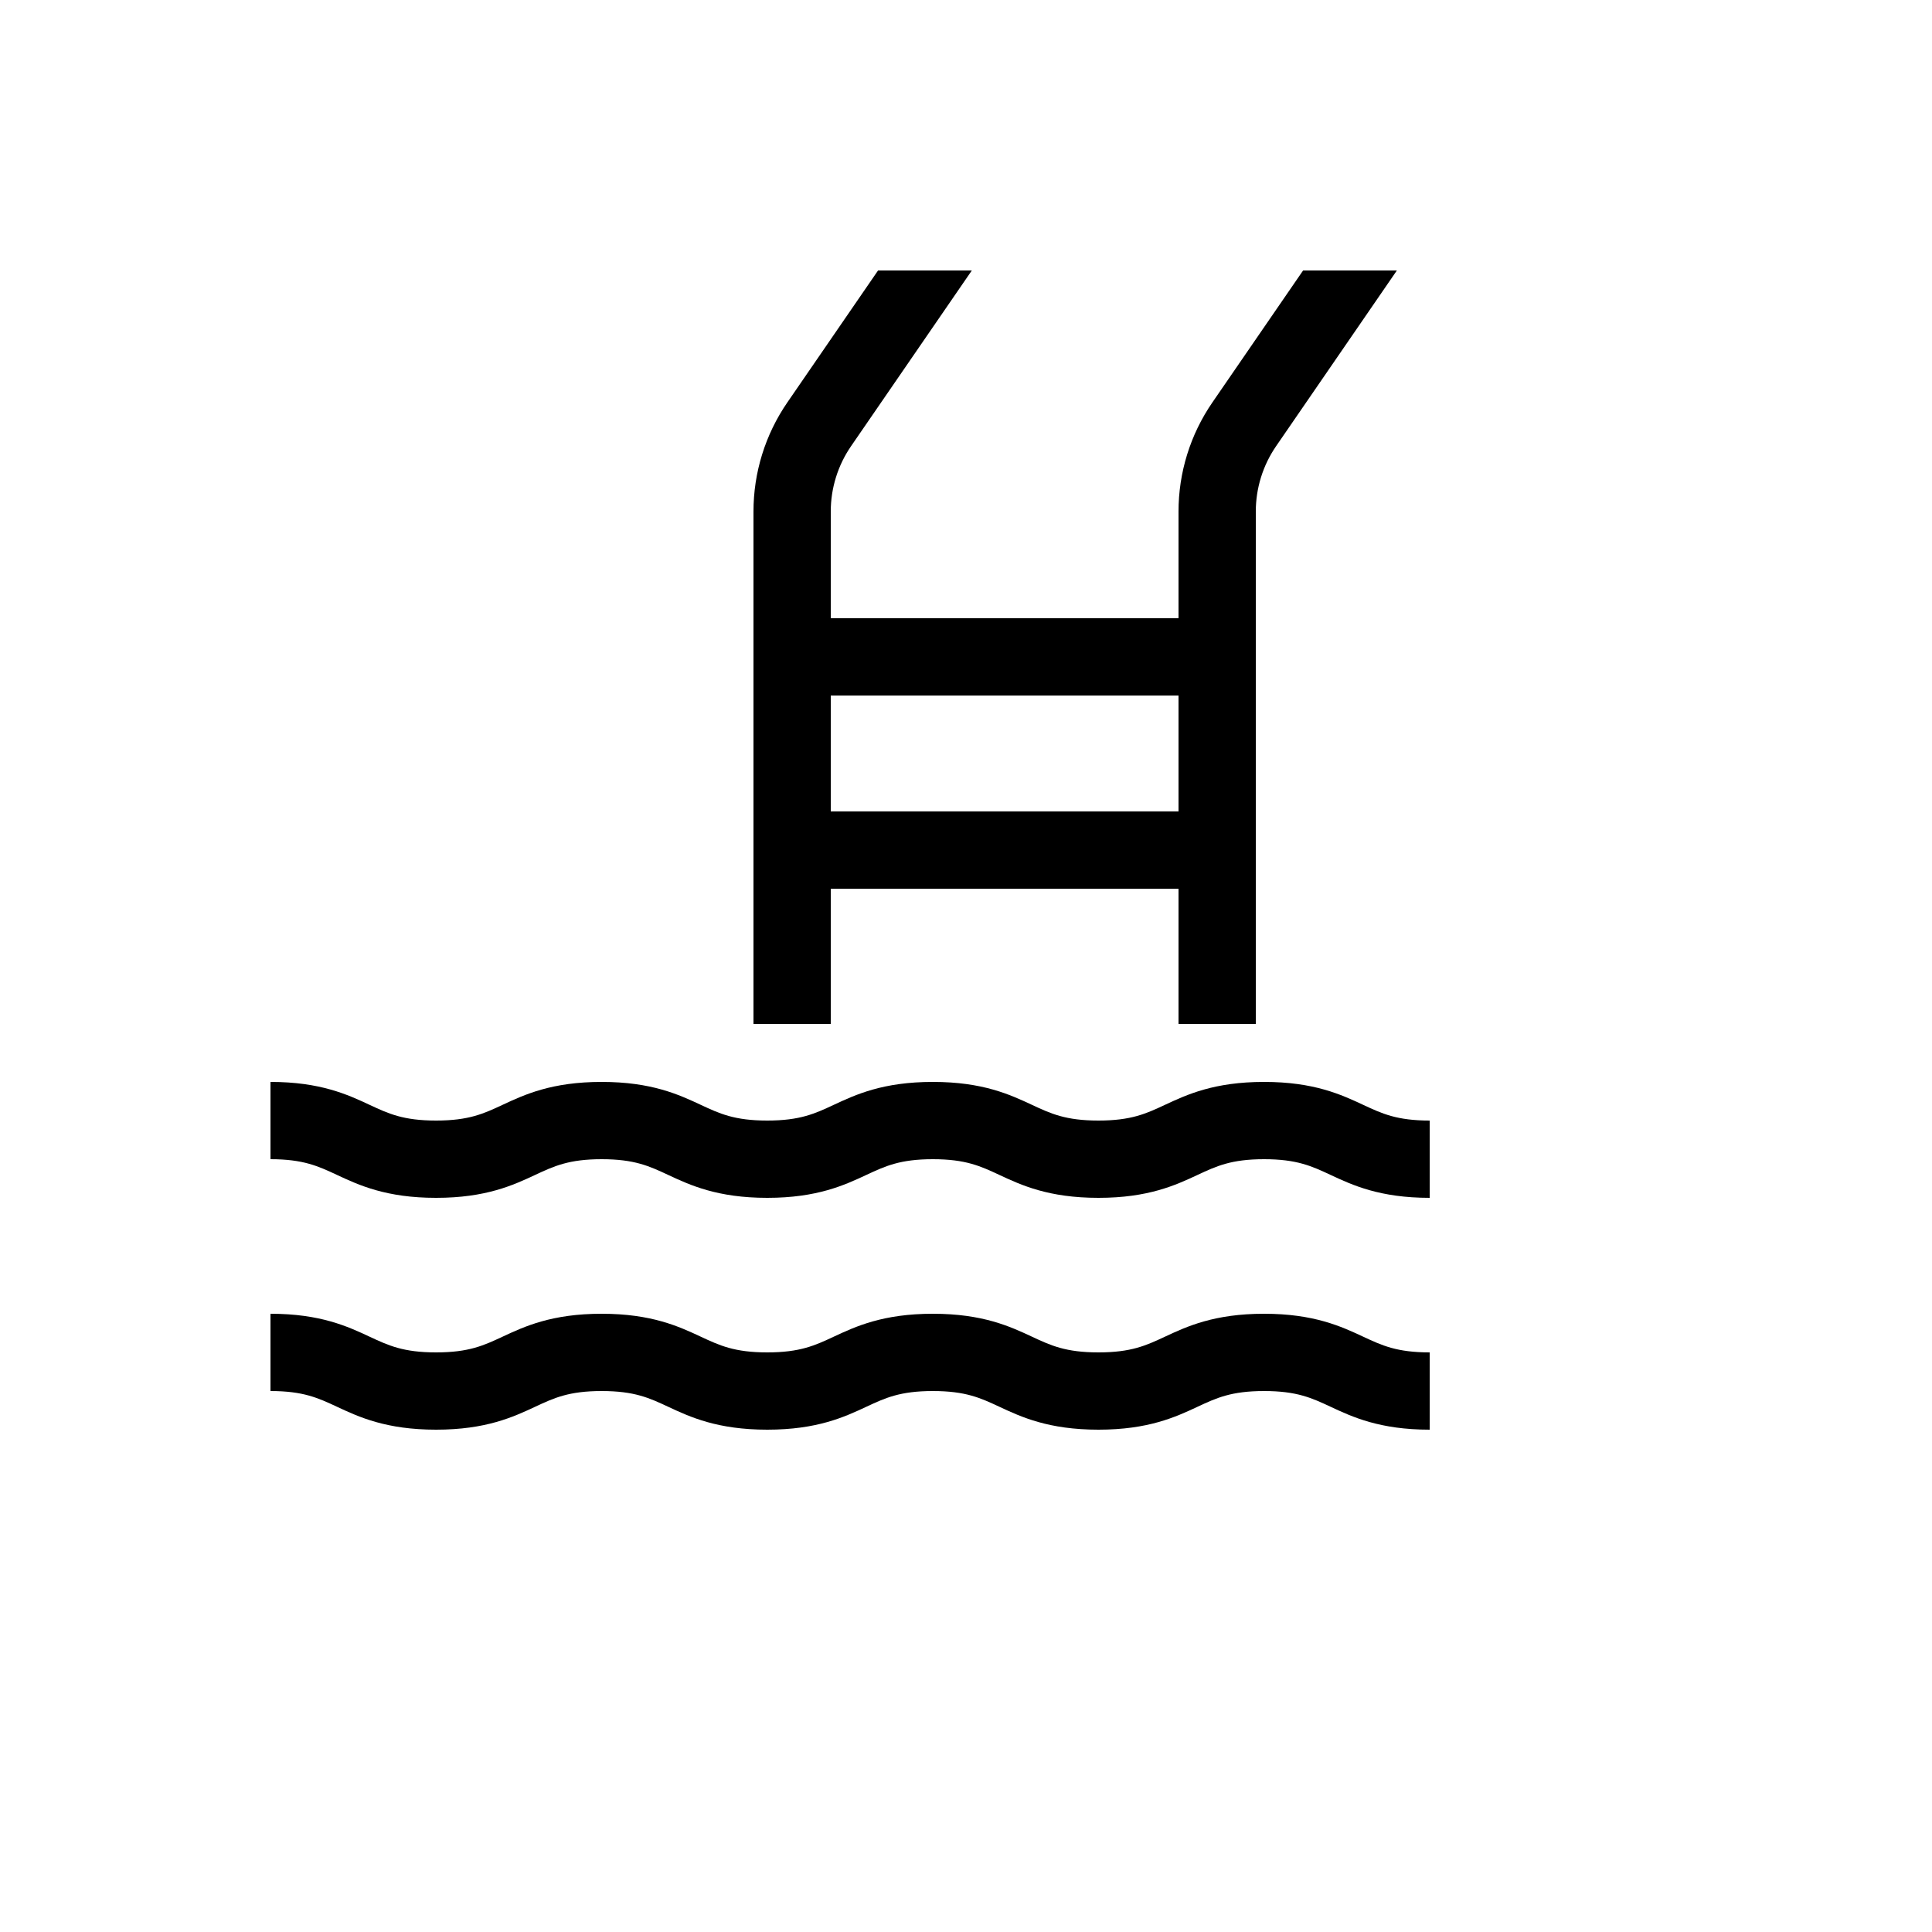
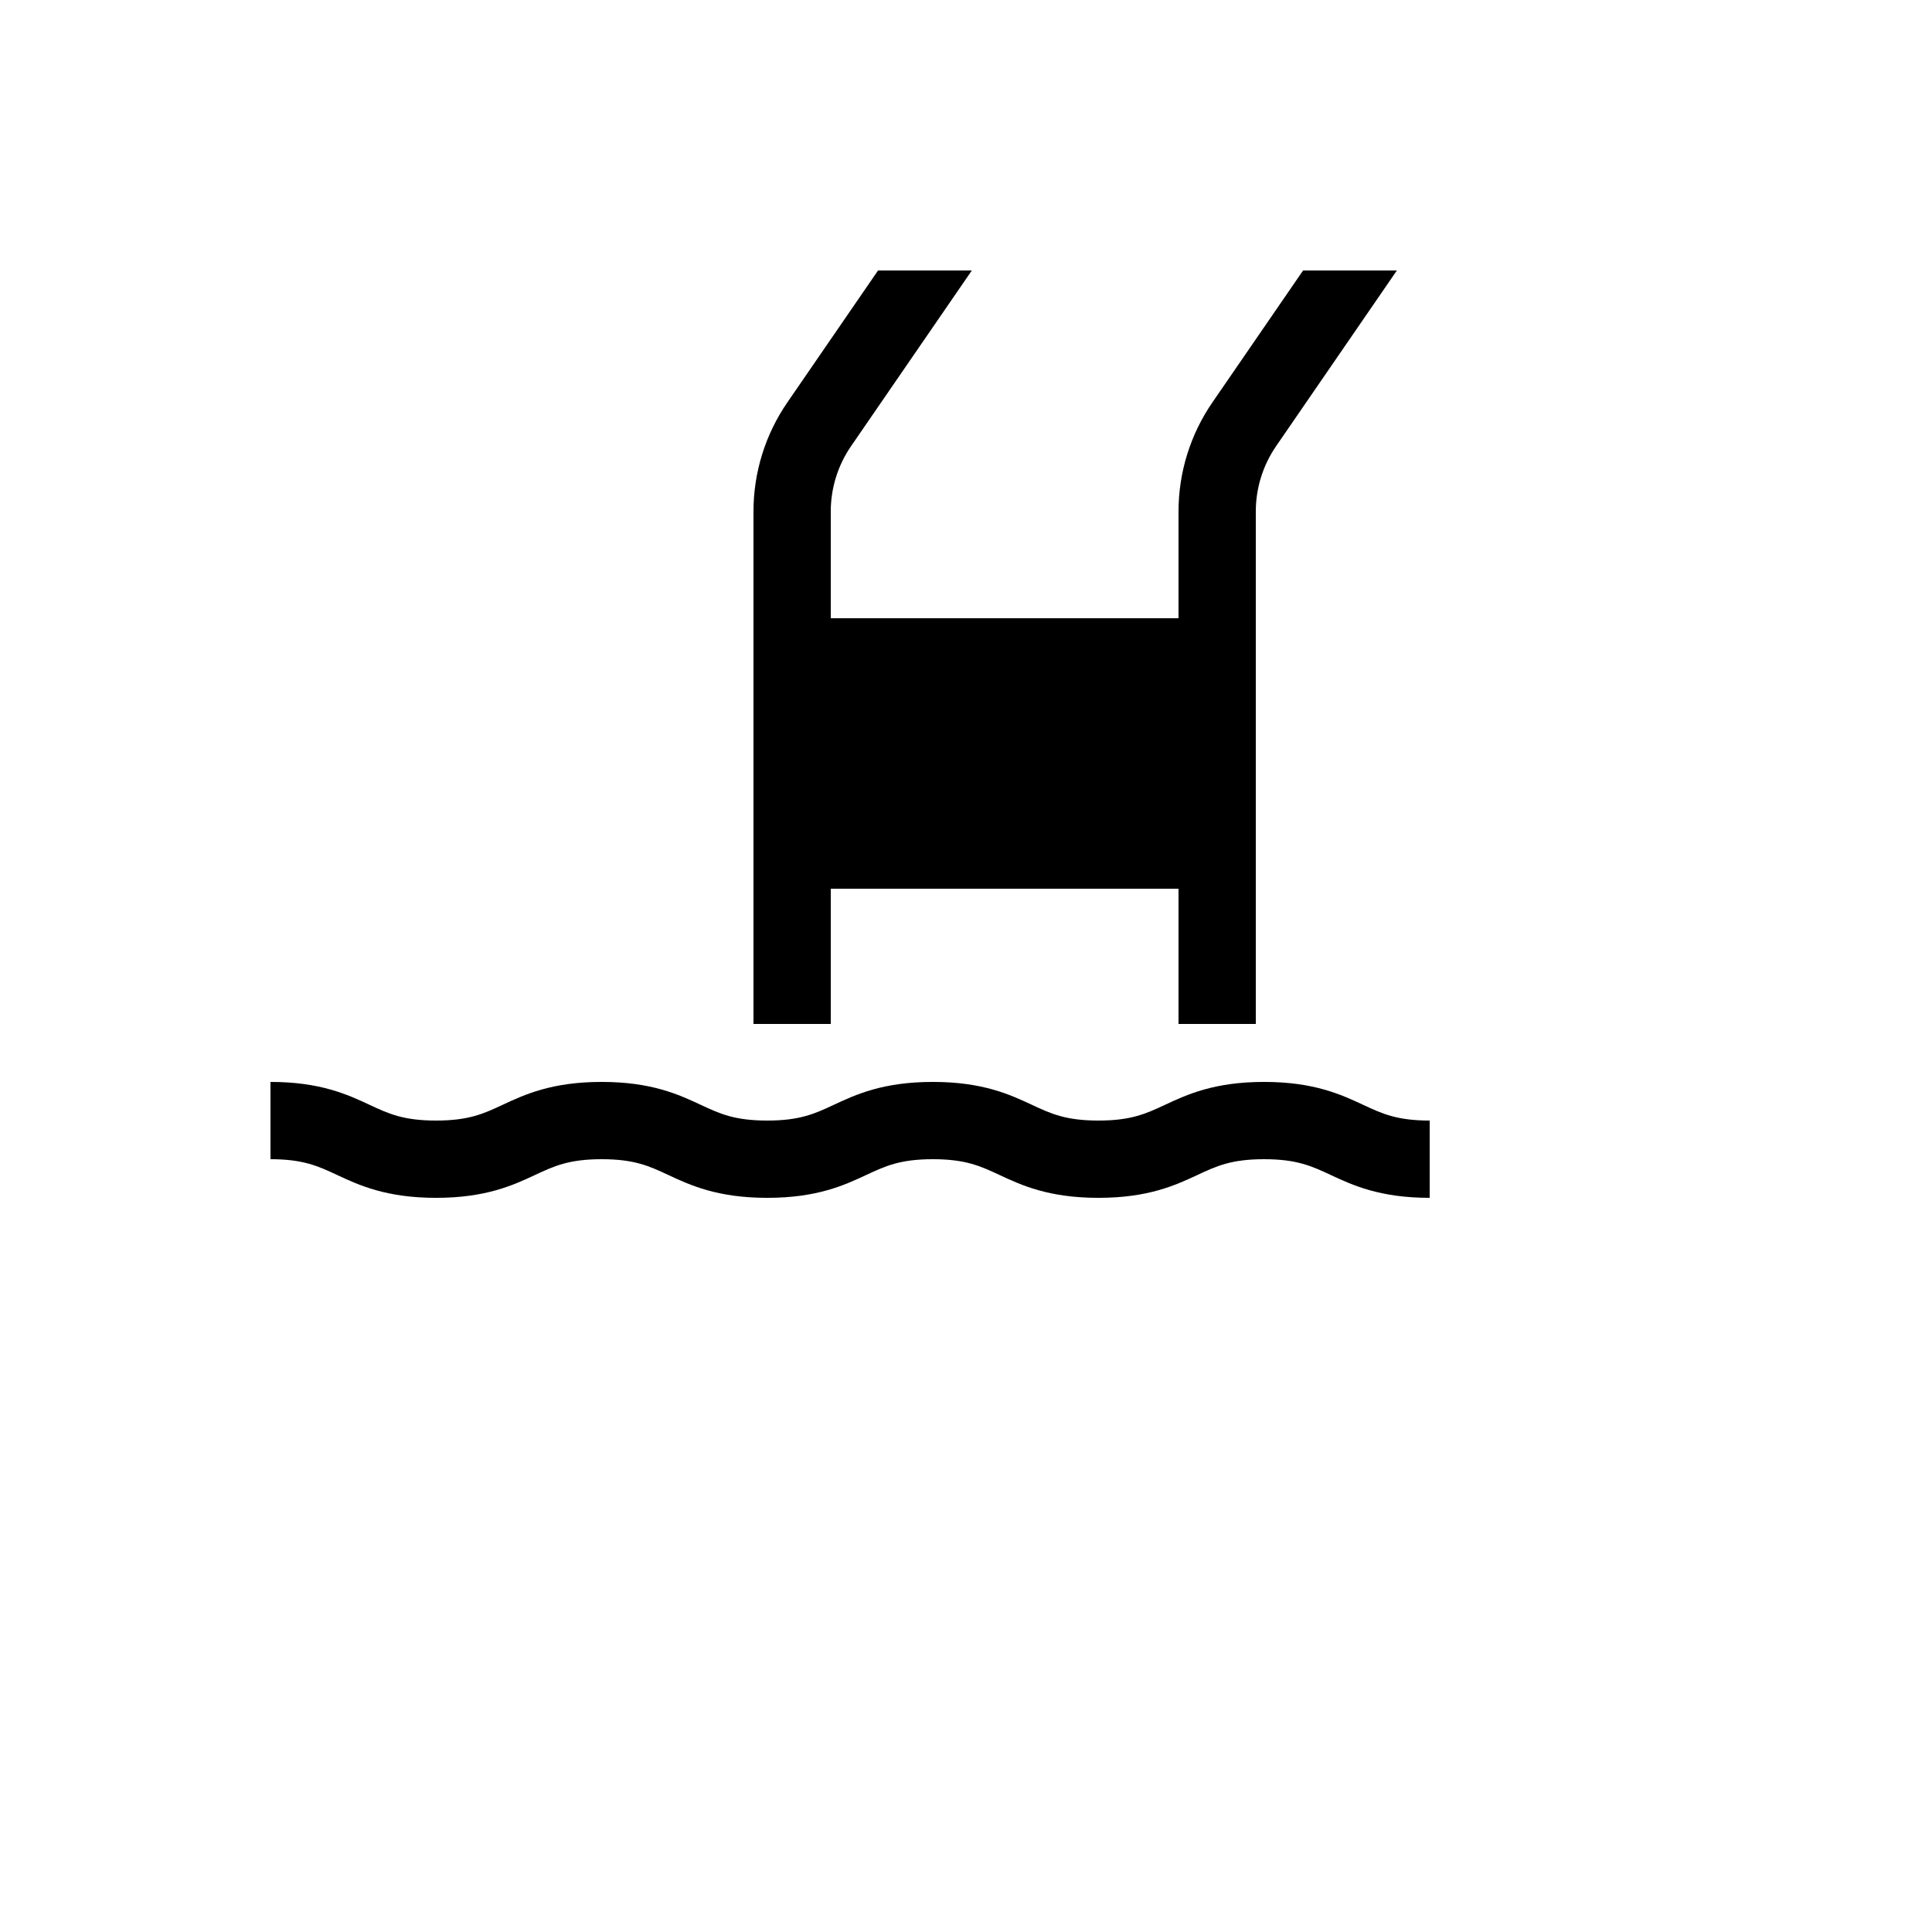
<svg xmlns="http://www.w3.org/2000/svg" version="1.1" width="100%" height="100%" id="svgWorkerArea" viewBox="-25 -25 625 625" style="background: white;">
  <defs id="defsdoc">
    <pattern id="patternBool" x="0" y="0" width="10" height="10" patternUnits="userSpaceOnUse" patternTransform="rotate(35)">
      <circle cx="5" cy="5" r="4" style="stroke: none;fill: #ff000070;" />
    </pattern>
  </defs>
  <g id="fileImp-47242751" class="cosito">
    <path id="pathImp-712639819" fill="currentColor" class="grouped" d="M415.999 332.422C408.912 329.115 400.092 325 383.926 325 367.759 325 358.939 329.116 351.853 332.422 345.773 335.259 340.972 337.5 330.351 337.5 319.73 337.5 314.93 335.259 308.851 332.422 301.764 329.116 292.945 325 276.779 325 260.613 325 251.794 329.116 244.708 332.422 238.629 335.259 233.828 337.5 223.209 337.5 212.589 337.5 207.789 335.259 201.711 332.422 194.625 329.116 185.806 325 169.641 325 153.475 325 144.655 329.116 137.57 332.422 131.491 335.259 126.69 337.5 116.07 337.5 105.451 337.5 100.65 335.259 94.571 332.422 87.485 329.116 78.666 325 62.5 325 62.5 325 62.5 350 62.5 350 73.12 350 77.92 352.241 83.999 355.078 91.085 358.384 99.905 362.5 116.07 362.5 132.236 362.5 141.055 358.384 148.141 355.078 154.22 352.241 159.021 350 169.641 350 180.26 350 185.06 352.241 191.138 355.078 198.224 358.384 207.043 362.5 223.209 362.5 239.374 362.5 248.194 358.384 255.28 355.078 261.359 352.241 266.16 350 276.779 350 287.398 350 292.2 352.241 298.279 355.078 305.366 358.384 314.184 362.5 330.351 362.5 346.517 362.5 355.337 358.384 362.424 355.078 368.503 352.241 373.305 350 383.926 350 394.546 350 399.348 352.241 405.426 355.078 412.514 358.385 421.334 362.5 437.5 362.5 437.5 362.5 437.5 337.5 437.5 337.5 426.88 337.5 422.077 335.259 415.999 332.422 415.999 332.422 415.999 332.422 415.999 332.422" />
-     <path id="pathImp-337085232" fill="currentColor" class="grouped" d="M383.926 400C367.759 400 358.939 404.116 351.853 407.422 345.773 410.259 340.972 412.5 330.351 412.5 319.73 412.5 314.93 410.259 308.851 407.422 301.764 404.116 292.945 400 276.779 400 260.613 400 251.794 404.116 244.708 407.422 238.629 410.259 233.828 412.5 223.209 412.5 212.589 412.5 207.789 410.259 201.711 407.422 194.625 404.116 185.806 400 169.641 400 153.475 400 144.655 404.116 137.57 407.422 131.491 410.259 126.69 412.5 116.07 412.5 105.451 412.5 100.65 410.259 94.571 407.422 87.485 404.116 78.666 400 62.5 400 62.5 400 62.5 425 62.5 425 73.12 425 77.92 427.241 83.999 430.078 91.085 433.384 99.905 437.5 116.07 437.5 132.236 437.5 141.055 433.384 148.141 430.078 154.22 427.241 159.021 425 169.641 425 180.26 425 185.06 427.241 191.138 430.078 198.224 433.384 207.043 437.5 223.209 437.5 239.374 437.5 248.194 433.384 255.28 430.078 261.359 427.241 266.16 425 276.779 425 287.398 425 292.2 427.241 298.279 430.078 305.366 433.384 314.184 437.5 330.351 437.5 346.517 437.5 355.337 433.384 362.424 430.078 368.503 427.241 373.305 425 383.926 425 394.546 425 399.348 427.241 405.426 430.078 412.514 433.385 421.334 437.5 437.5 437.5 437.5 437.5 437.5 412.5 437.5 412.5 426.88 412.5 422.077 410.259 415.999 407.422 408.912 404.116 400.092 400 383.926 400 383.926 400 383.926 400 383.926 400" />
-     <path id="pathImp-716402094" fill="currentColor" class="grouped" d="M243.75 262.5C243.75 262.5 356.25 262.5 356.25 262.5 356.25 262.5 356.25 306.25 356.25 306.25 356.25 306.25 381.25 306.25 381.25 306.25 381.25 306.25 381.25 140.53 381.25 140.53 381.24 132.942 383.542 125.532 387.848 119.285 387.848 119.285 426.888 62.5 426.888 62.5 426.888 62.5 396.549 62.5 396.549 62.5 396.549 62.5 367.247 105.122 367.247 105.122 360.069 115.533 356.234 127.884 356.25 140.53 356.25 140.53 356.25 175 356.25 175 356.25 175 243.75 175 243.75 175 243.75 175 243.75 140.53 243.75 140.53 243.74 132.942 246.042 125.532 250.348 119.285 250.348 119.285 289.388 62.5 289.388 62.5 289.388 62.5 259.049 62.5 259.049 62.5 259.049 62.5 229.747 105.122 229.747 105.122 222.569 115.533 218.734 127.884 218.75 140.53 218.75 140.53 218.75 306.25 218.75 306.25 218.75 306.25 243.75 306.25 243.75 306.25 243.75 306.25 243.75 262.5 243.75 262.5M243.75 200C243.75 200 356.25 200 356.25 200 356.25 200 356.25 237.5 356.25 237.5 356.25 237.5 243.75 237.5 243.75 237.5 243.75 237.5 243.75 200 243.75 200" />
+     <path id="pathImp-716402094" fill="currentColor" class="grouped" d="M243.75 262.5C243.75 262.5 356.25 262.5 356.25 262.5 356.25 262.5 356.25 306.25 356.25 306.25 356.25 306.25 381.25 306.25 381.25 306.25 381.25 306.25 381.25 140.53 381.25 140.53 381.24 132.942 383.542 125.532 387.848 119.285 387.848 119.285 426.888 62.5 426.888 62.5 426.888 62.5 396.549 62.5 396.549 62.5 396.549 62.5 367.247 105.122 367.247 105.122 360.069 115.533 356.234 127.884 356.25 140.53 356.25 140.53 356.25 175 356.25 175 356.25 175 243.75 175 243.75 175 243.75 175 243.75 140.53 243.75 140.53 243.74 132.942 246.042 125.532 250.348 119.285 250.348 119.285 289.388 62.5 289.388 62.5 289.388 62.5 259.049 62.5 259.049 62.5 259.049 62.5 229.747 105.122 229.747 105.122 222.569 115.533 218.734 127.884 218.75 140.53 218.75 140.53 218.75 306.25 218.75 306.25 218.75 306.25 243.75 306.25 243.75 306.25 243.75 306.25 243.75 262.5 243.75 262.5M243.75 200" />
  </g>
</svg>